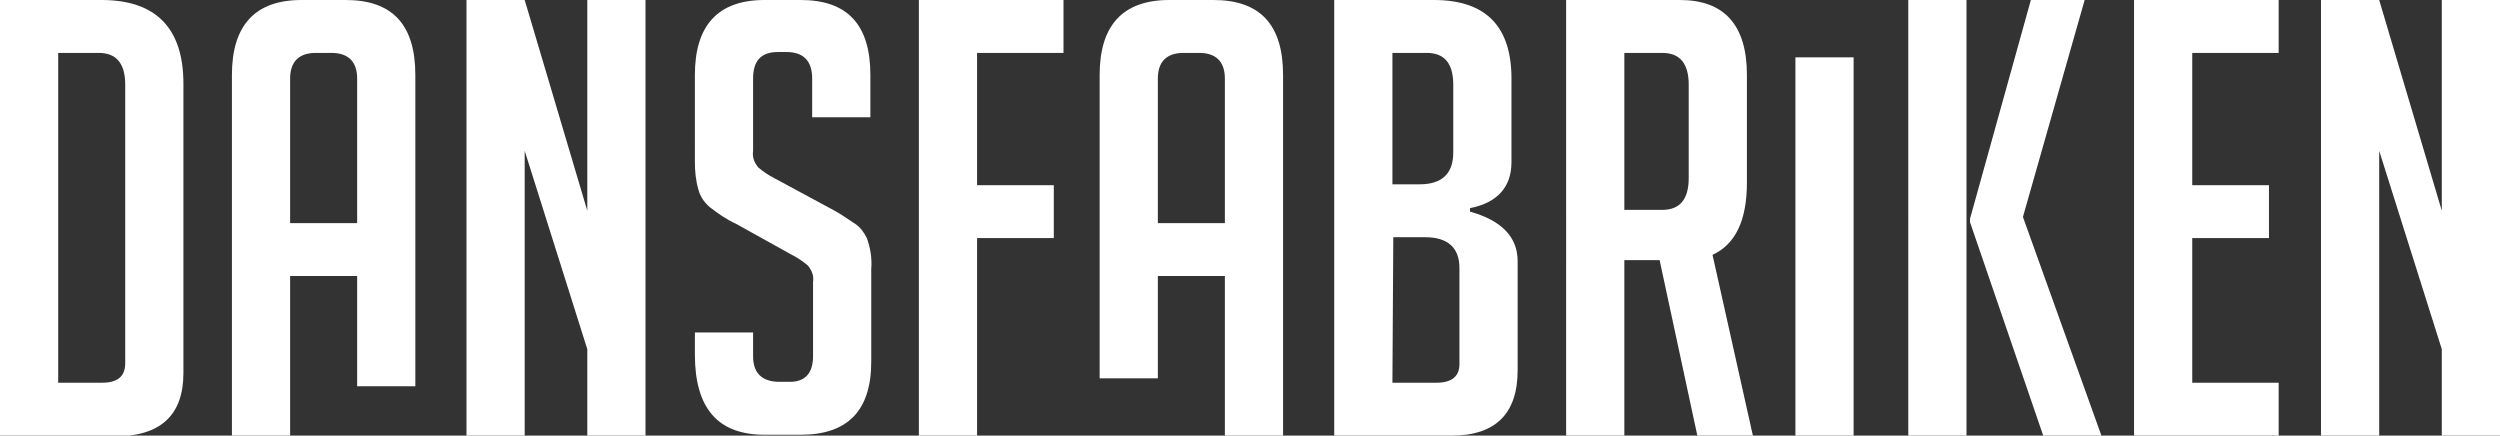
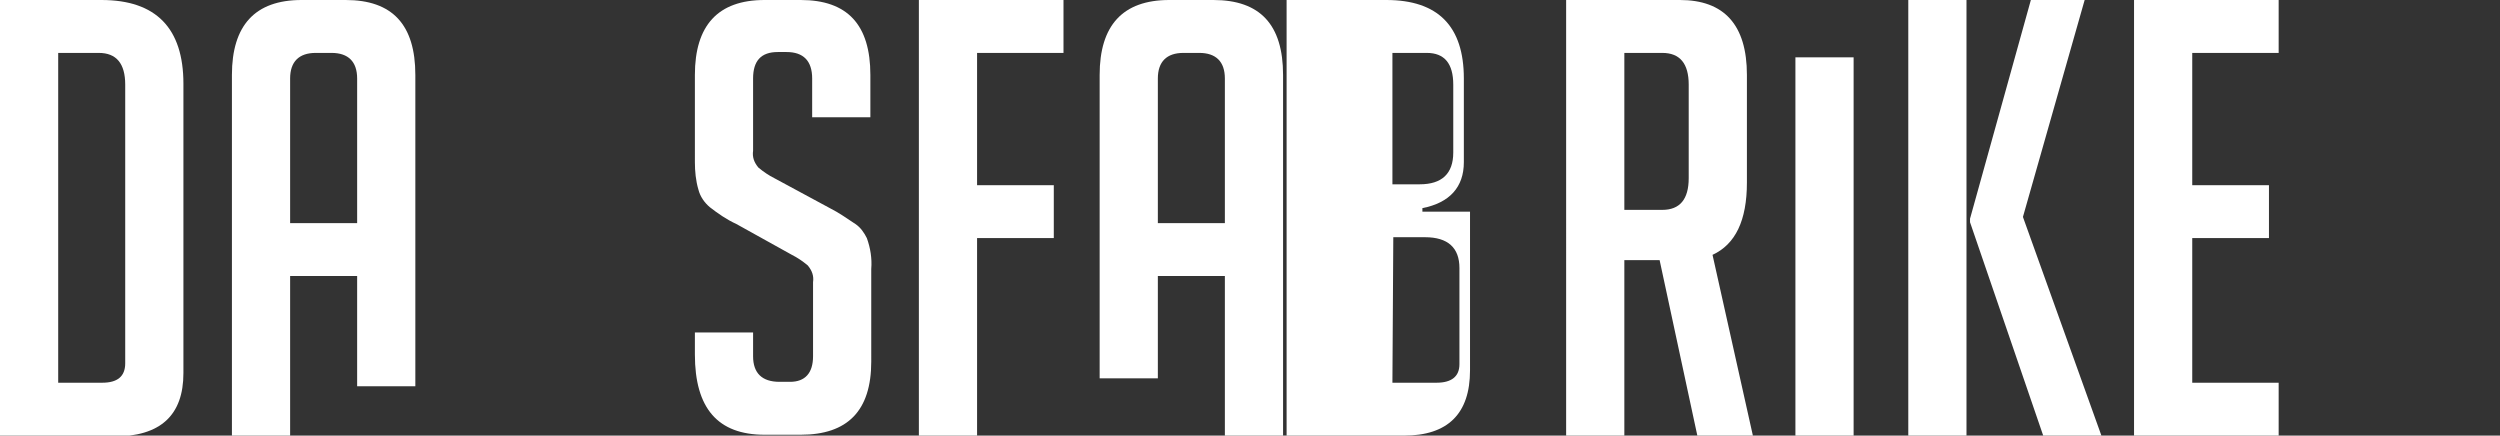
<svg xmlns="http://www.w3.org/2000/svg" version="1.1" id="Lager_1" x="0" y="0" viewBox="0 0 283.5 49.4" xml:space="preserve">
  <rect x="0" y="0" width="283.5" height="49.4" fill="#333333" stroke="none" />
  <style>.st0{fill:#fff}</style>
  <g id="Group_23">
    <path id="Path_24" class="st0" d="M0 49.4V0h11.5c6.2 0 9.3 3.2 9.3 9.5v32.8c0 4.8-2.6 7.2-7.9 7.2H0zm6.6-6h5c1.7 0 2.6-.7 2.6-2.2V9.6c0-2.4-1-3.6-3-3.6H6.6v37.4z" />
    <path id="Path_25" class="st0" d="M32.9 49.4h-6.6V8.5c0-5.6 2.6-8.5 7.9-8.5h5c5.3 0 7.9 2.8 7.9 8.5v35.3h-6.6V31.3h-7.6v18.1zm7.6-24.1V8.9c0-1.9-1-2.9-2.9-2.9h-1.8c-1.9 0-2.9 1-2.9 2.9v16.4h7.6z" />
-     <path id="Path_26" class="st0" d="M66.6 23.9V0h6.6v49.4h-6.6v-9.8l-7.1-22.5v32.3h-6.6V0h6.6l7.1 23.9z" />
    <path id="Path_27" class="st0" d="M92.1 13.3V8.9c0-2-1-3-2.9-3h-1c-1.9 0-2.8 1-2.8 3v8.2c-.1.7.1 1.3.6 1.9.6.5 1.2.9 1.8 1.2l6.3 3.4c1 .5 2 1.2 2.9 1.8.6.4 1 1 1.3 1.6.4 1.1.6 2.3.5 3.5V41c0 5.6-2.7 8.3-8 8.3h-4.1c-5.3 0-7.9-3-7.9-9.1v-2.5h6.6v2.7c0 1.9 1 2.9 3 2.9h1.2c1.7 0 2.6-1 2.6-2.9V32c.1-.7-.1-1.3-.6-1.9-.6-.5-1.2-.9-1.8-1.2l-6.3-3.5c-1.1-.5-2.1-1.2-3-1.9-.6-.5-1.1-1.2-1.3-2-.3-1-.4-2.1-.4-3.1V8.5c0-5.6 2.6-8.5 7.9-8.5h4.1c5.3 0 7.9 2.8 7.9 8.5v4.8h-6.6z" />
    <path id="Path_28" class="st0" d="M119.5 21v6h-8.7v22.4h-6.6V0h16.4v6h-9.8v15h8.7z" />
    <path id="Path_29" class="st0" d="M131.3 42.9h-6.6V8.5c0-5.6 2.6-8.5 7.9-8.5h5c5.3 0 7.9 2.8 7.9 8.5v40.9h-6.6V31.3h-7.6v11.6zm7.6-17.6V8.9c0-1.9-1-2.9-2.9-2.9h-1.8c-1.9 0-2.9 1-2.9 2.9v16.4h7.6z" />
-     <path id="Path_30" class="st0" d="M166.7 24c3.6 1 5.4 2.9 5.4 5.6V42c0 4.9-2.5 7.4-7.5 7.4h-13.3V0h11.3c5.9 0 8.8 3 8.8 8.9v9.5c0 2.8-1.6 4.6-4.7 5.2v.4zm-8.8-3.1h3.1c2.5 0 3.8-1.2 3.8-3.6V9.6c0-2.4-1-3.6-3-3.6h-3.9v14.9zm0 22.5h5c1.7 0 2.6-.7 2.6-2.1V30.4c0-2.3-1.3-3.5-3.9-3.5H158l-.1 16.5z" />
+     <path id="Path_30" class="st0" d="M166.7 24V42c0 4.9-2.5 7.4-7.5 7.4h-13.3V0h11.3c5.9 0 8.8 3 8.8 8.9v9.5c0 2.8-1.6 4.6-4.7 5.2v.4zm-8.8-3.1h3.1c2.5 0 3.8-1.2 3.8-3.6V9.6c0-2.4-1-3.6-3-3.6h-3.9v14.9zm0 22.5h5c1.7 0 2.6-.7 2.6-2.1V30.4c0-2.3-1.3-3.5-3.9-3.5H158l-.1 16.5z" />
    <path id="Path_31" class="st0" d="M177.6 0h12.9c5 0 7.6 2.8 7.6 8.5v12.2c0 4.3-1.3 7-3.9 8.2l4.6 20.6h-6.3l-4.3-20h-4v20h-6.6V0zm6.6 23.8h4.3c2 0 3-1.2 3-3.6V9.6c0-2.4-1-3.6-3-3.6h-4.3v17.8z" />
    <path id="Rectangle_32" class="st0" d="M203.6 6.5h6.6v42.9h-6.6z" />
    <path id="Path_32" class="st0" d="M223 49.4h-6.6V0h6.6v49.4zm15.3 0h-6.6l-8.3-24.2v-.4L230.3 0h6.1l-7 24.6 8.9 24.8z" />
    <path id="Path_33" class="st0" d="M242 49.4V0h16.4v6h-9.8v15h8.7v6h-8.7v16.4h9.8v6H242z" />
-     <path id="Path_34" class="st0" d="M276.9 23.9V0h6.6v49.4h-6.6v-9.8l-7.1-22.5v32.3h-6.6V0h6.6l7.1 23.9z" />
  </g>
</svg>